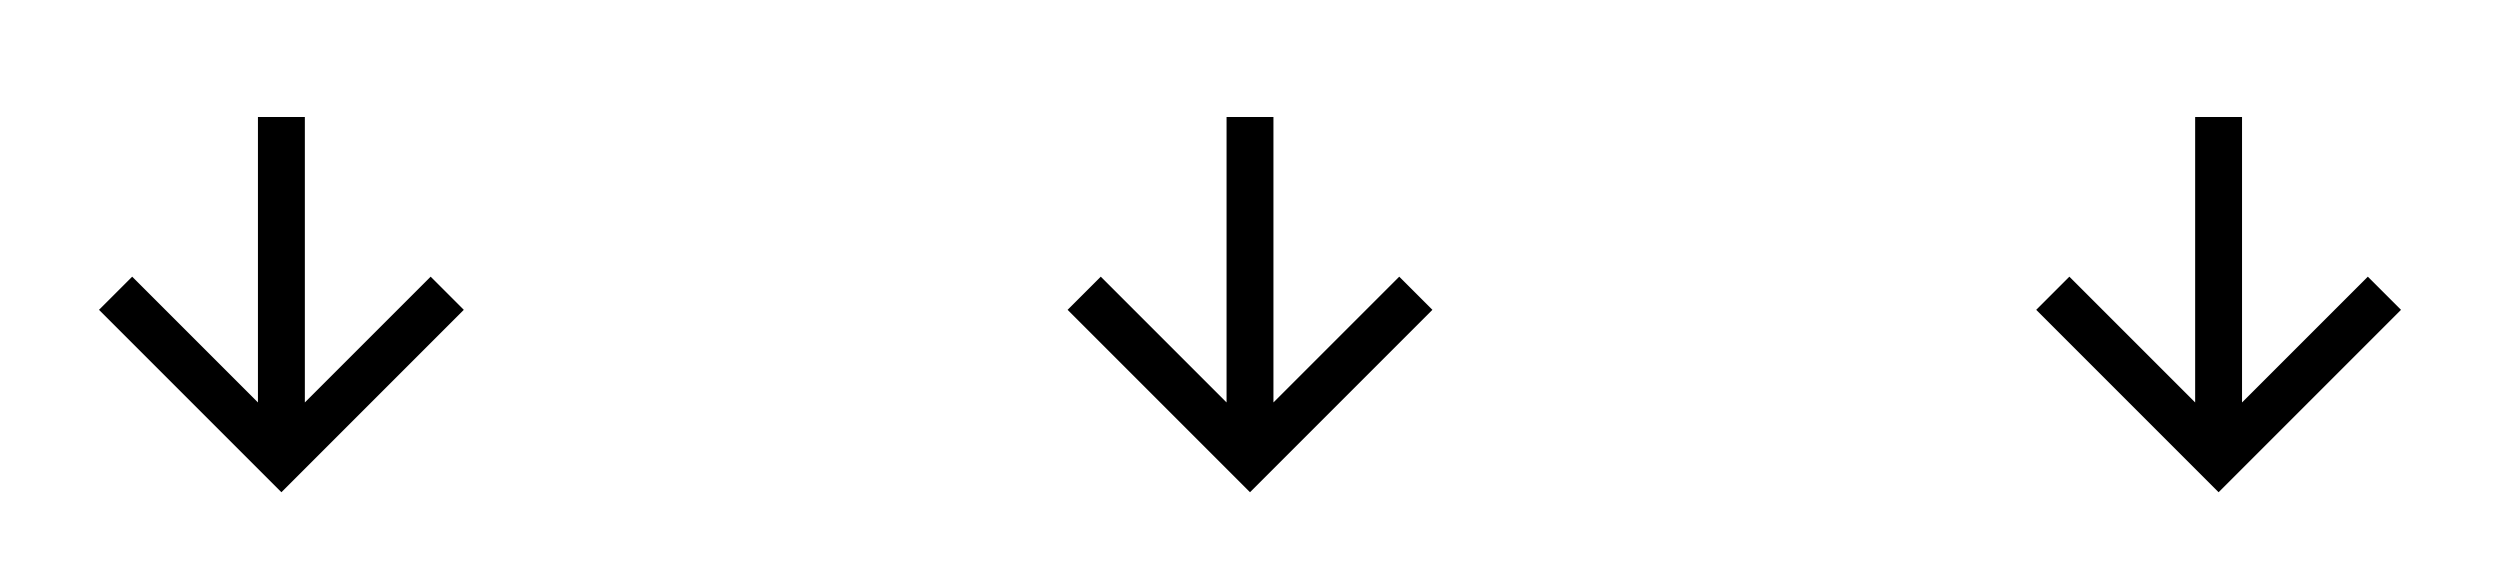
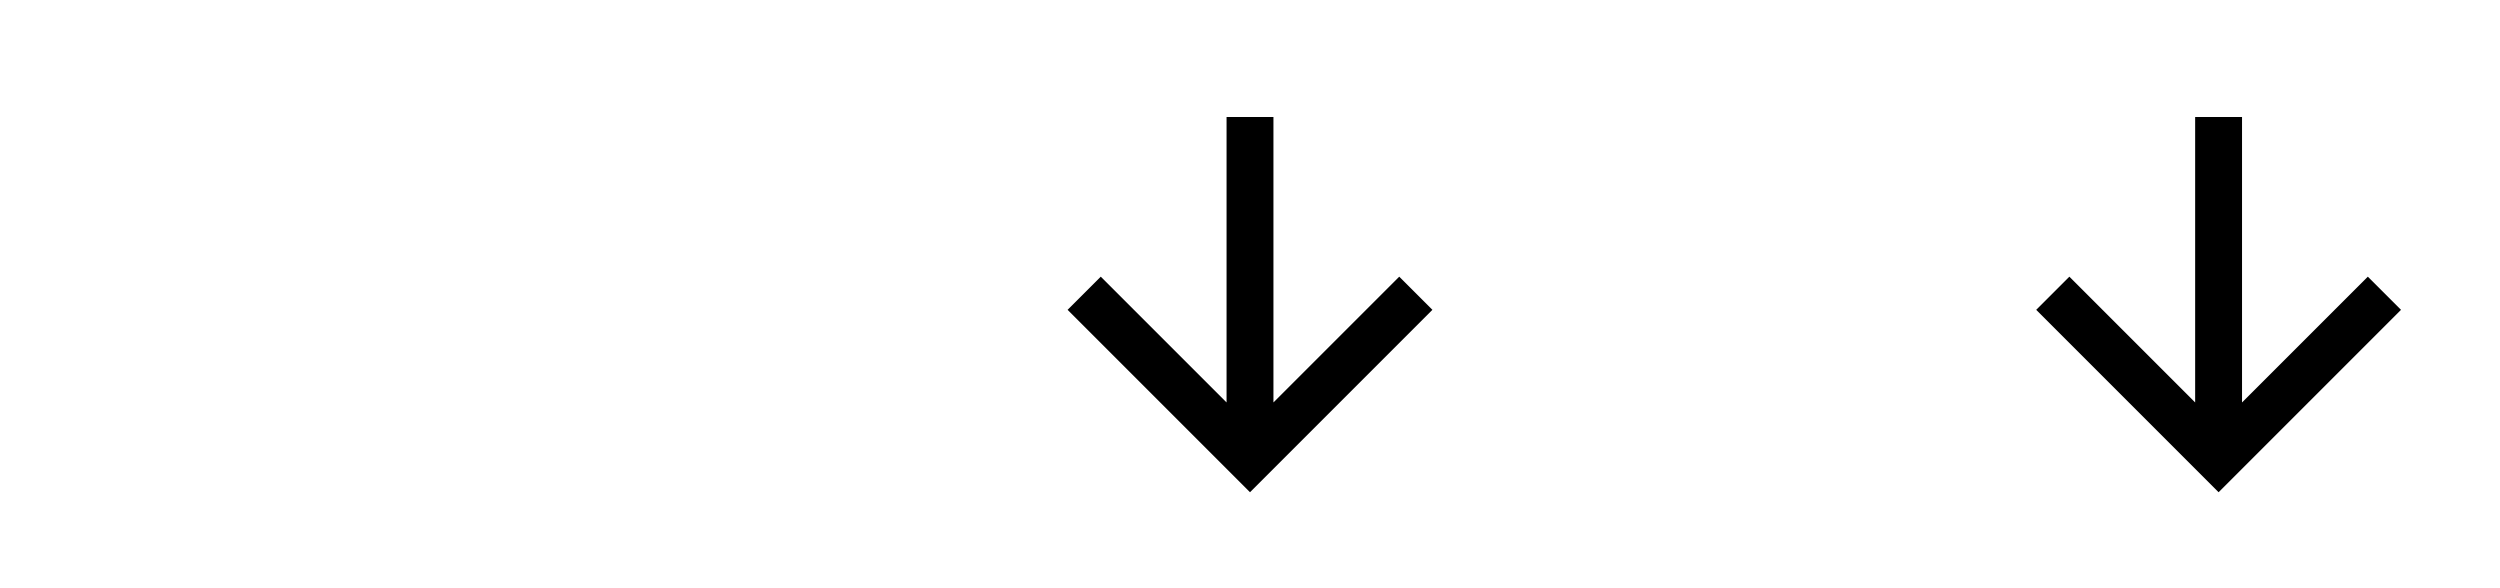
<svg xmlns="http://www.w3.org/2000/svg" width="85" height="20" viewBox="0 0 85 20" fill="none">
  <g clip-path="url(#clip0_992_22967)">
-     <path d="M8.77 13.683V3.978H10.365V13.683L14.642 9.407L15.769 10.534L9.568 16.736L3.366 10.534L4.494 9.407L8.77 13.683Z" fill="black" />
-   </g>
+     </g>
  <g clip-path="url(#clip1_992_22967)">
    <path d="M41.703 13.683V3.978H43.297V13.683L47.574 9.407L48.702 10.534L42.5 16.736L36.298 10.534L37.426 9.407L41.703 13.683Z" fill="black" />
  </g>
  <g clip-path="url(#clip2_992_22967)">
    <path d="M74.635 13.683V3.978H76.229V13.683L80.506 9.407L81.634 10.534L75.432 16.736L69.231 10.534L70.358 9.407L74.635 13.683Z" fill="black" />
  </g>
  <defs>
    <clipPath id="clip0_992_22967">
-       <rect width="19.136" height="19.136" fill="white" transform="translate(0 0.789)" />
-     </clipPath>
+       </clipPath>
    <clipPath id="clip1_992_22967">
      <rect width="19.136" height="19.136" fill="white" transform="translate(32.932 0.789)" />
    </clipPath>
    <clipPath id="clip2_992_22967">
      <rect width="19.136" height="19.136" fill="white" transform="translate(65.864 0.789)" />
    </clipPath>
  </defs>
</svg>